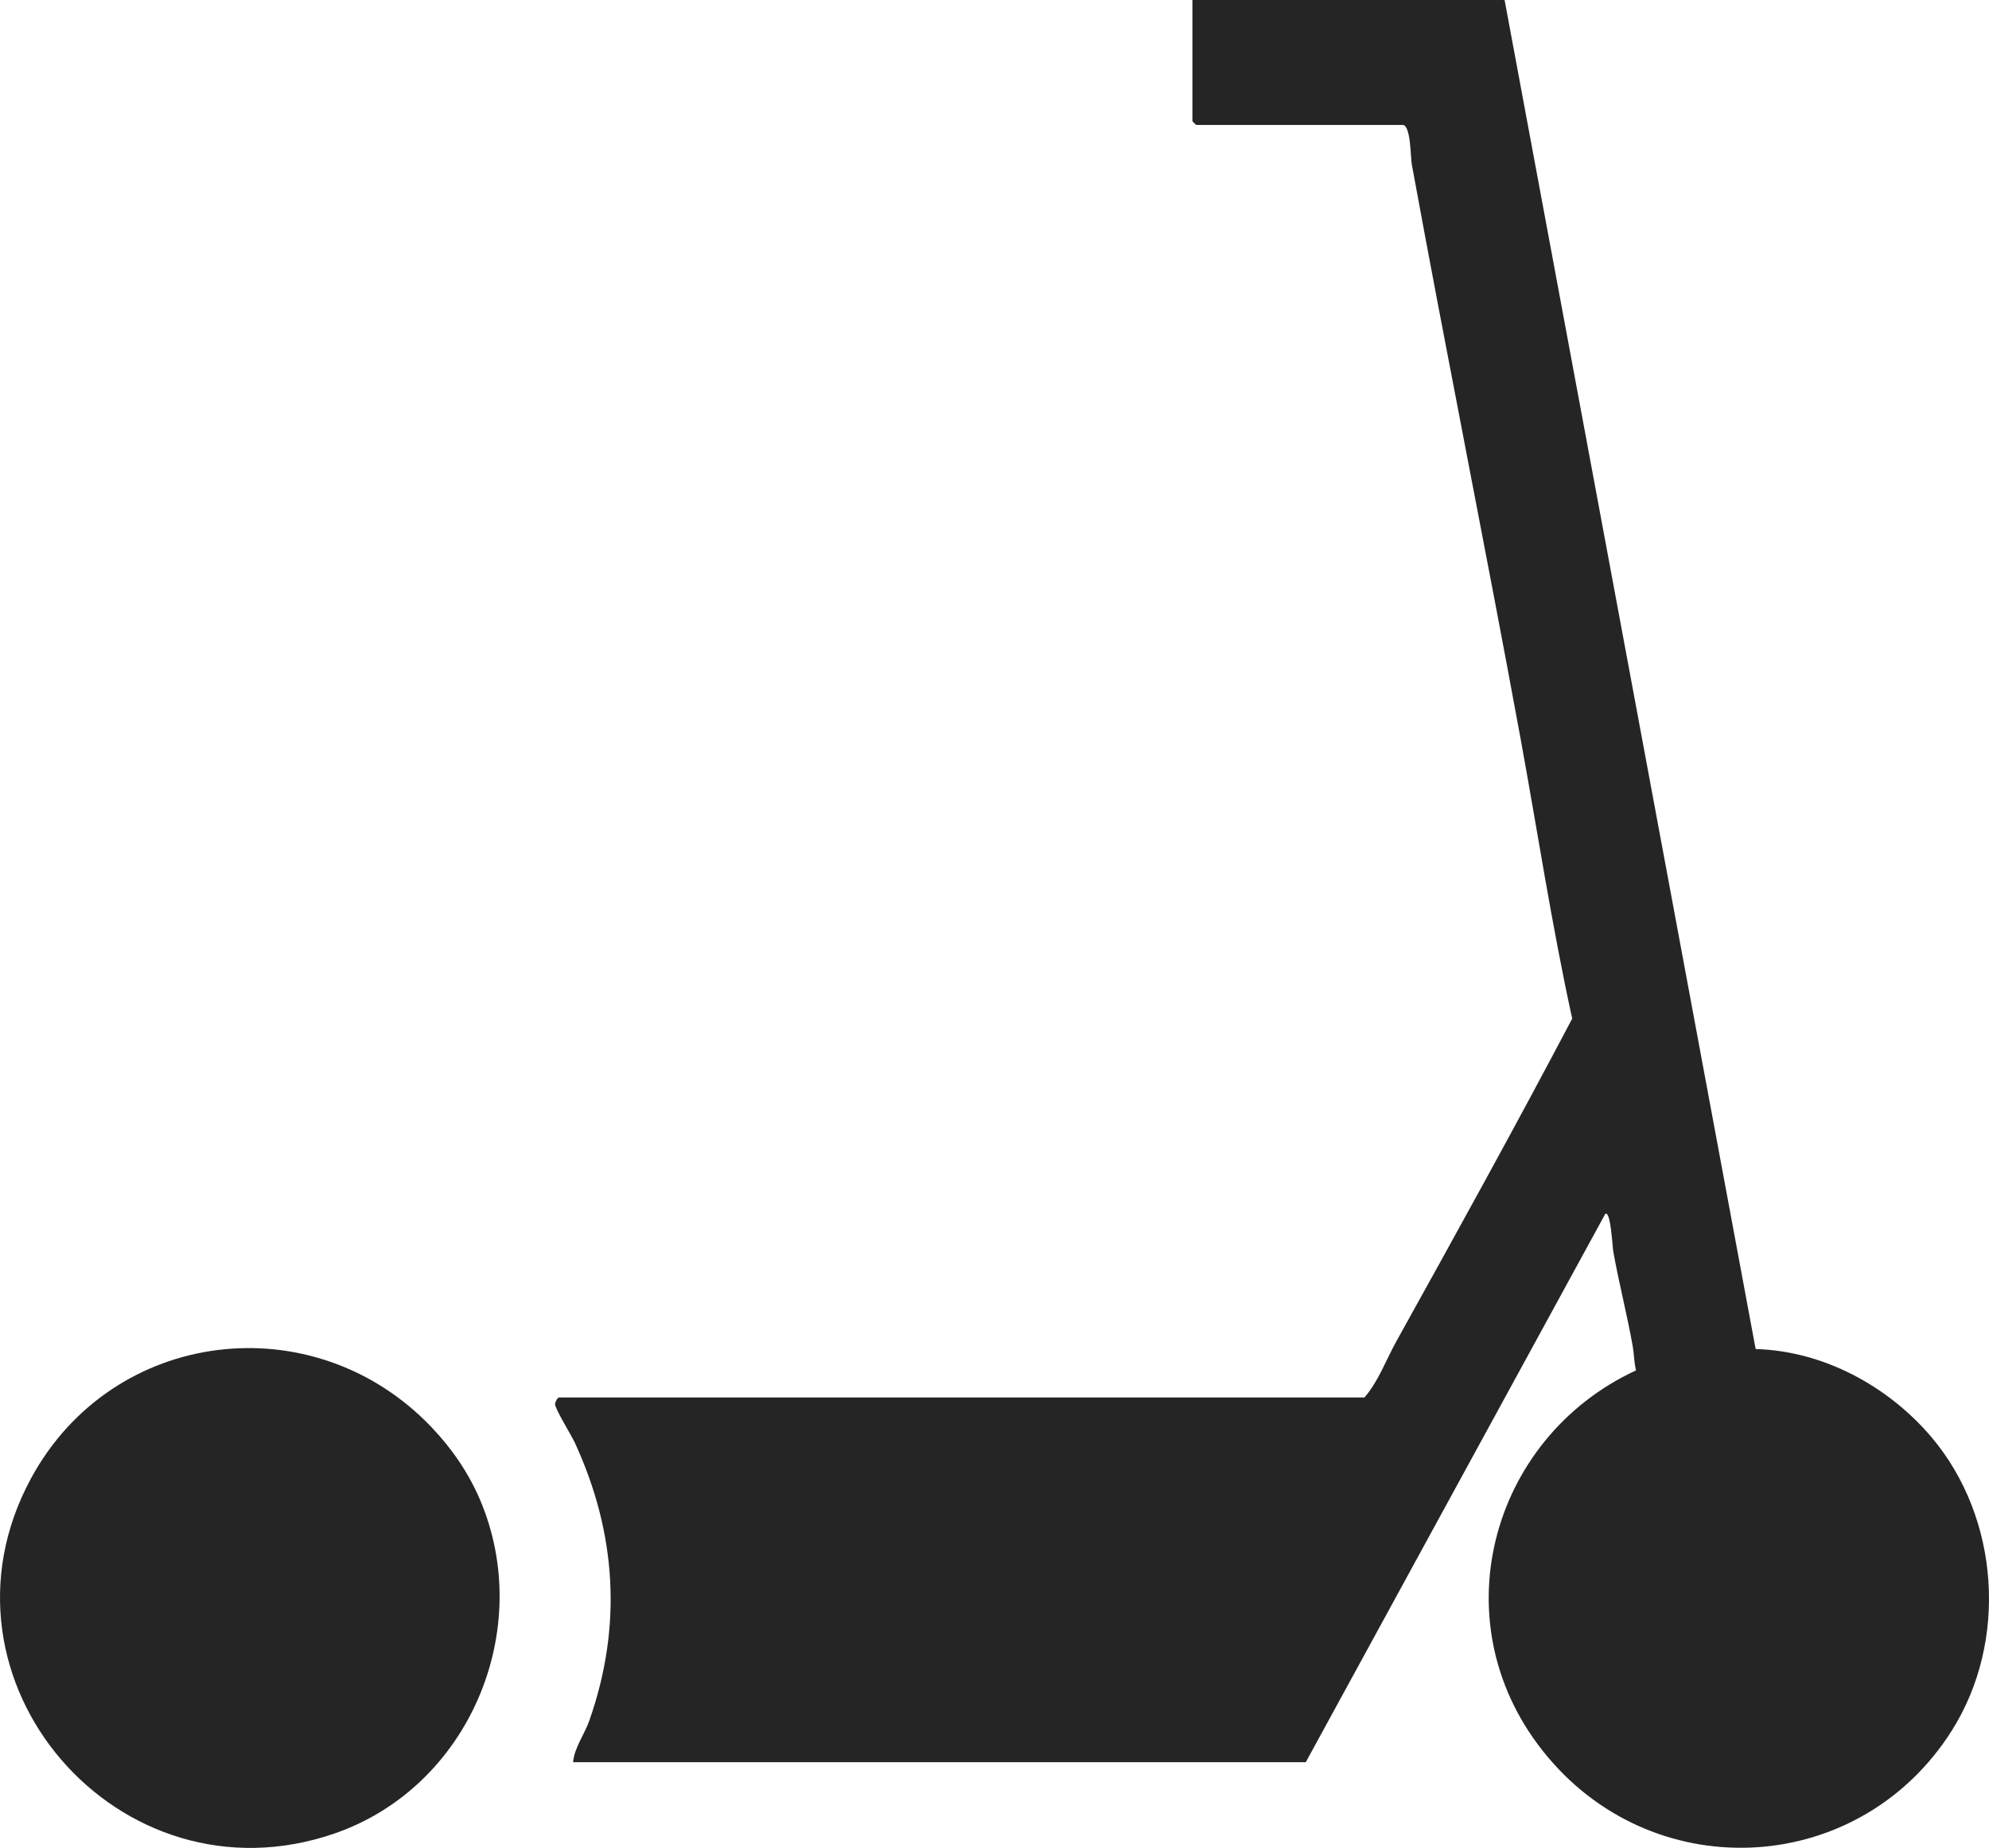
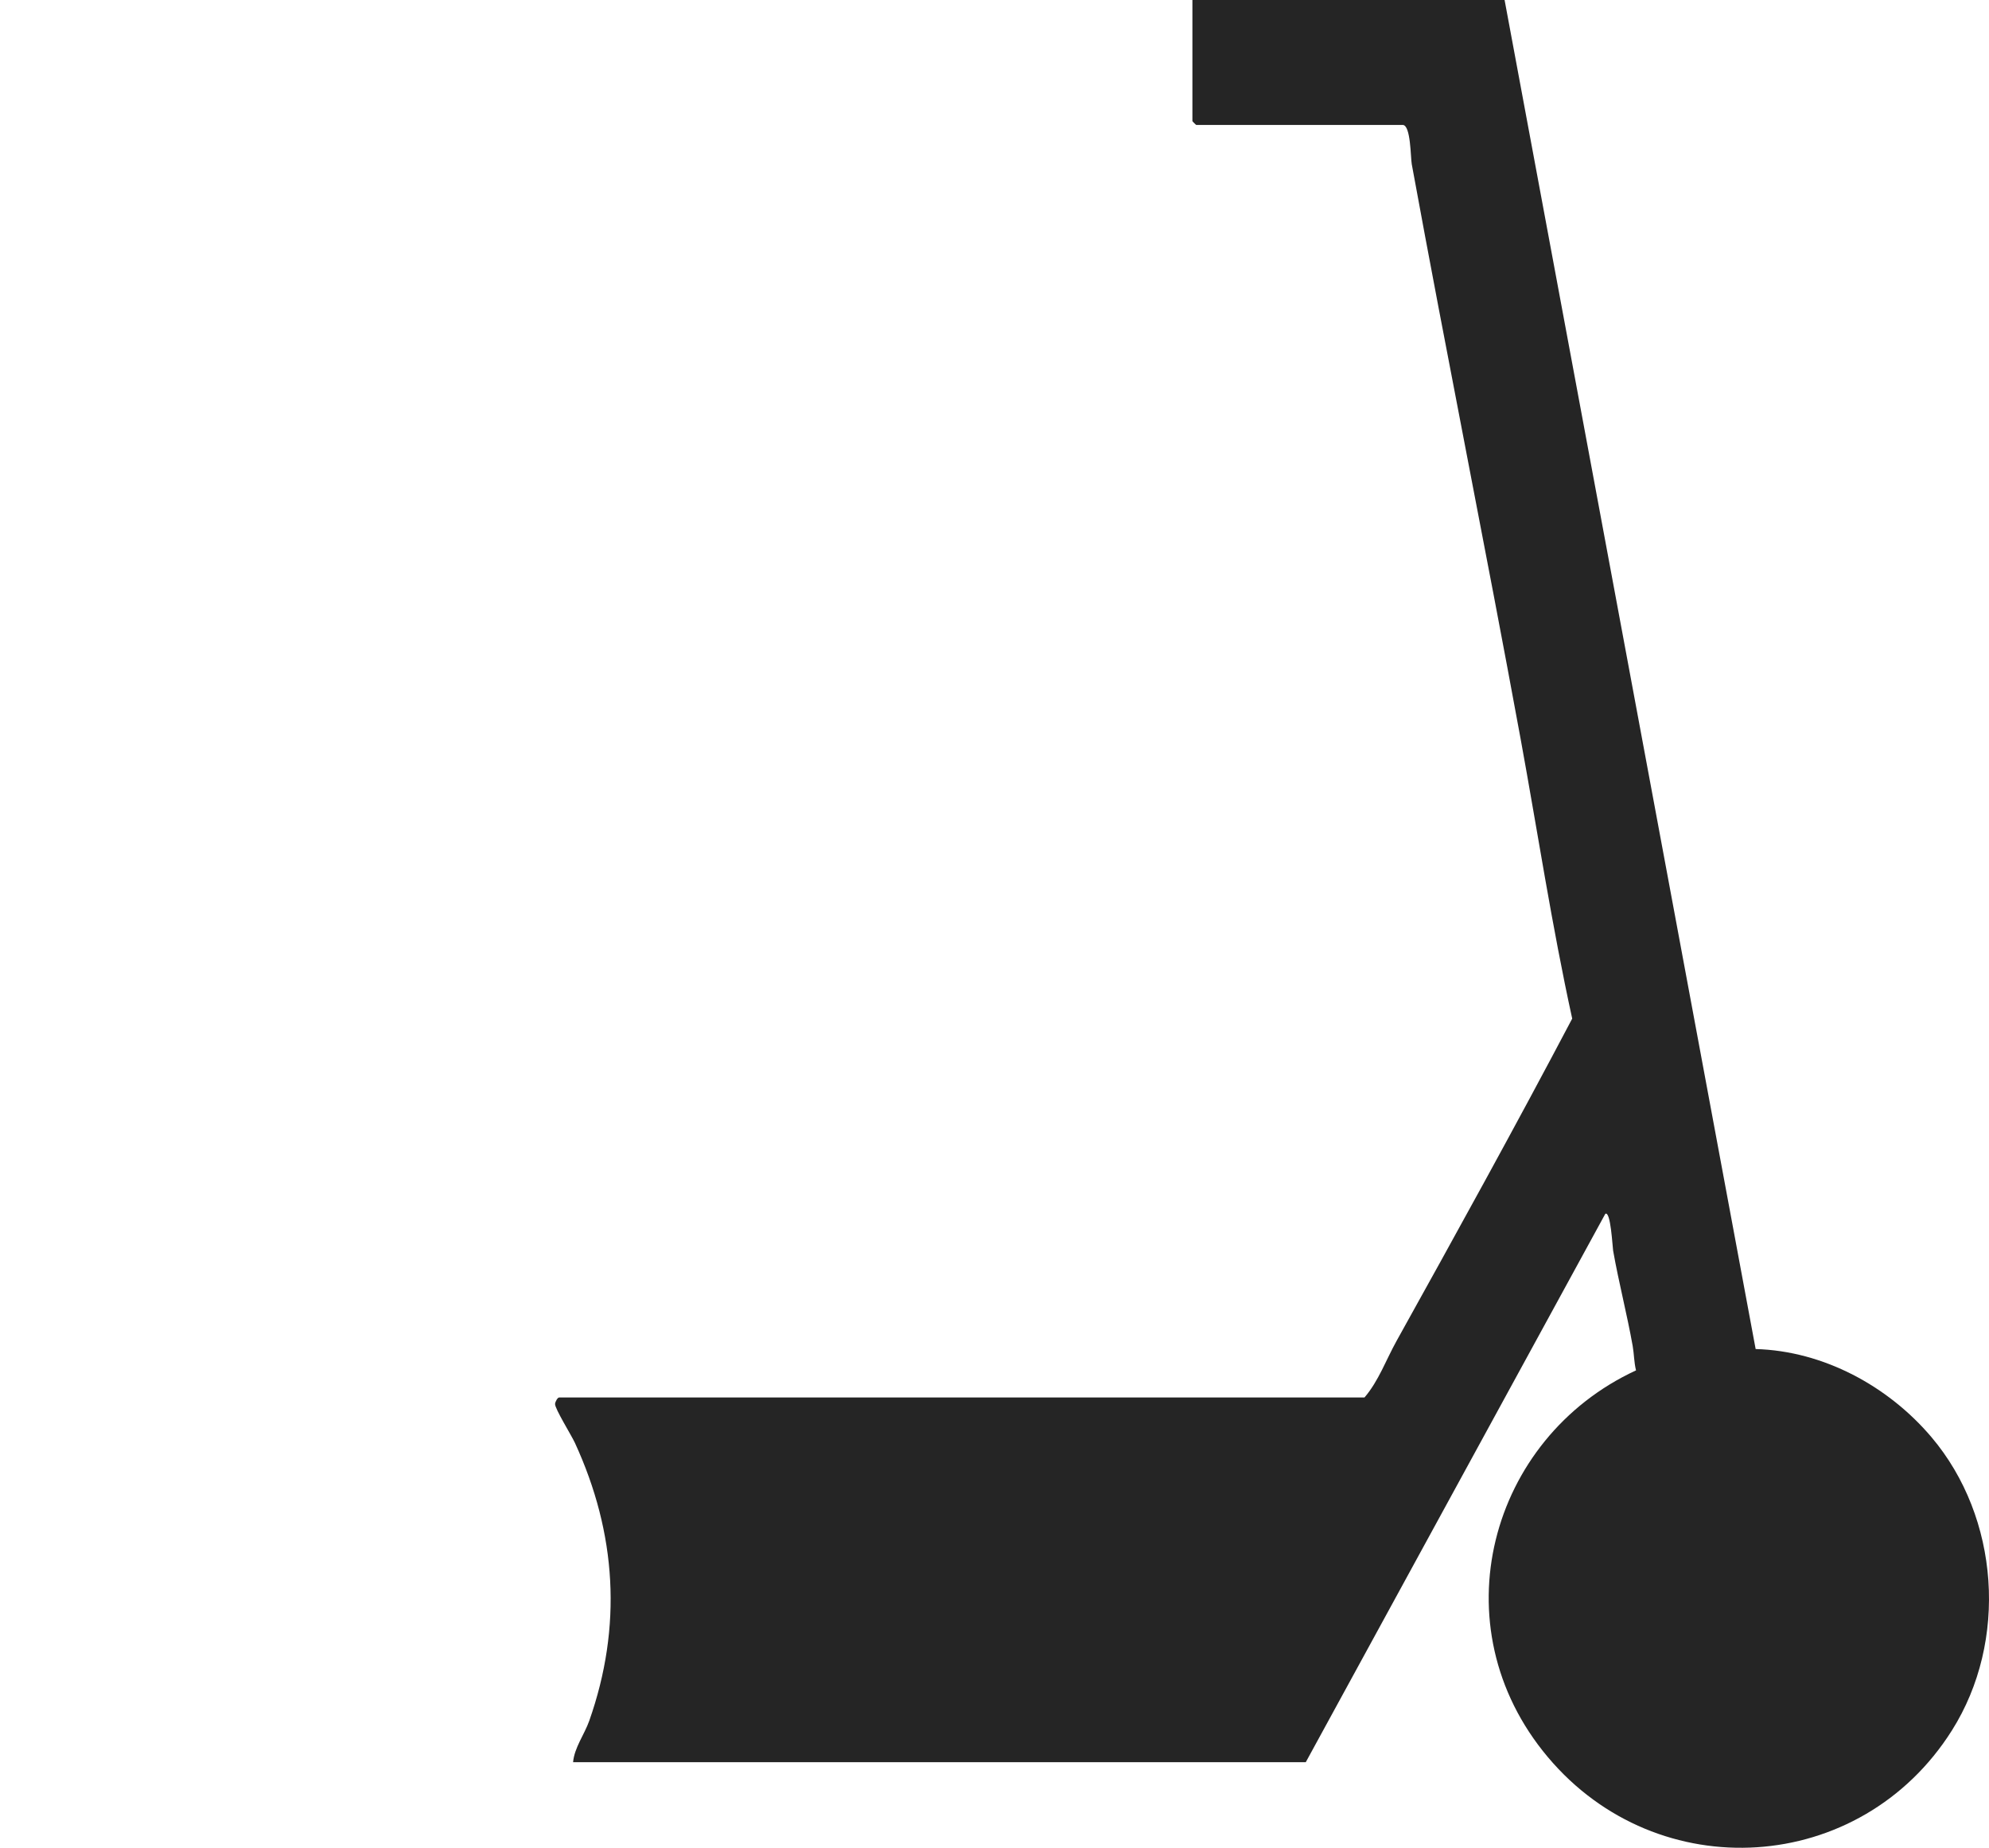
<svg xmlns="http://www.w3.org/2000/svg" width="240" height="223" viewBox="0 0 240 223" fill="none">
  <path d="M181.549 0L211.843 162.796C220.019 163.024 227.839 167.269 233.054 173.424C241.28 183.14 242.32 198.043 235.529 208.813C224.502 226.305 200.07 227.857 186.771 212.042C173.471 196.226 179.745 173.534 197.41 165.371C197.164 164.404 197.176 163.381 197.004 162.414C196.327 158.606 195.317 154.737 194.646 150.923C194.572 150.486 194.35 146.037 193.697 146.487L157.561 212.651H69.151C69.299 210.92 70.524 209.287 71.096 207.673C75.111 196.294 74.391 185.025 69.372 174.12C68.954 173.208 66.934 169.973 66.977 169.419C66.996 169.148 67.279 168.643 67.464 168.643H164.642C166.354 166.646 167.253 164.083 168.515 161.816C175.632 149.007 182.83 135.976 189.708 122.921C187.251 111.714 185.533 100.365 183.483 89.164C179.284 66.269 174.567 42.888 170.35 19.826C170.202 19.026 170.239 15.076 169.254 15.076H144.342C144.311 15.076 143.88 14.645 143.88 14.614V0H181.556H181.549Z" fill="#252525" />
-   <path d="M52.052 172.21C54.478 174.754 56.516 177.693 57.914 180.965C64.619 196.676 56.578 215.652 40.378 221.252C14.334 230.26 -9.396 202.707 3.731 178.426C13.564 160.239 37.848 157.325 52.052 172.21Z" fill="#252525" />
</svg>